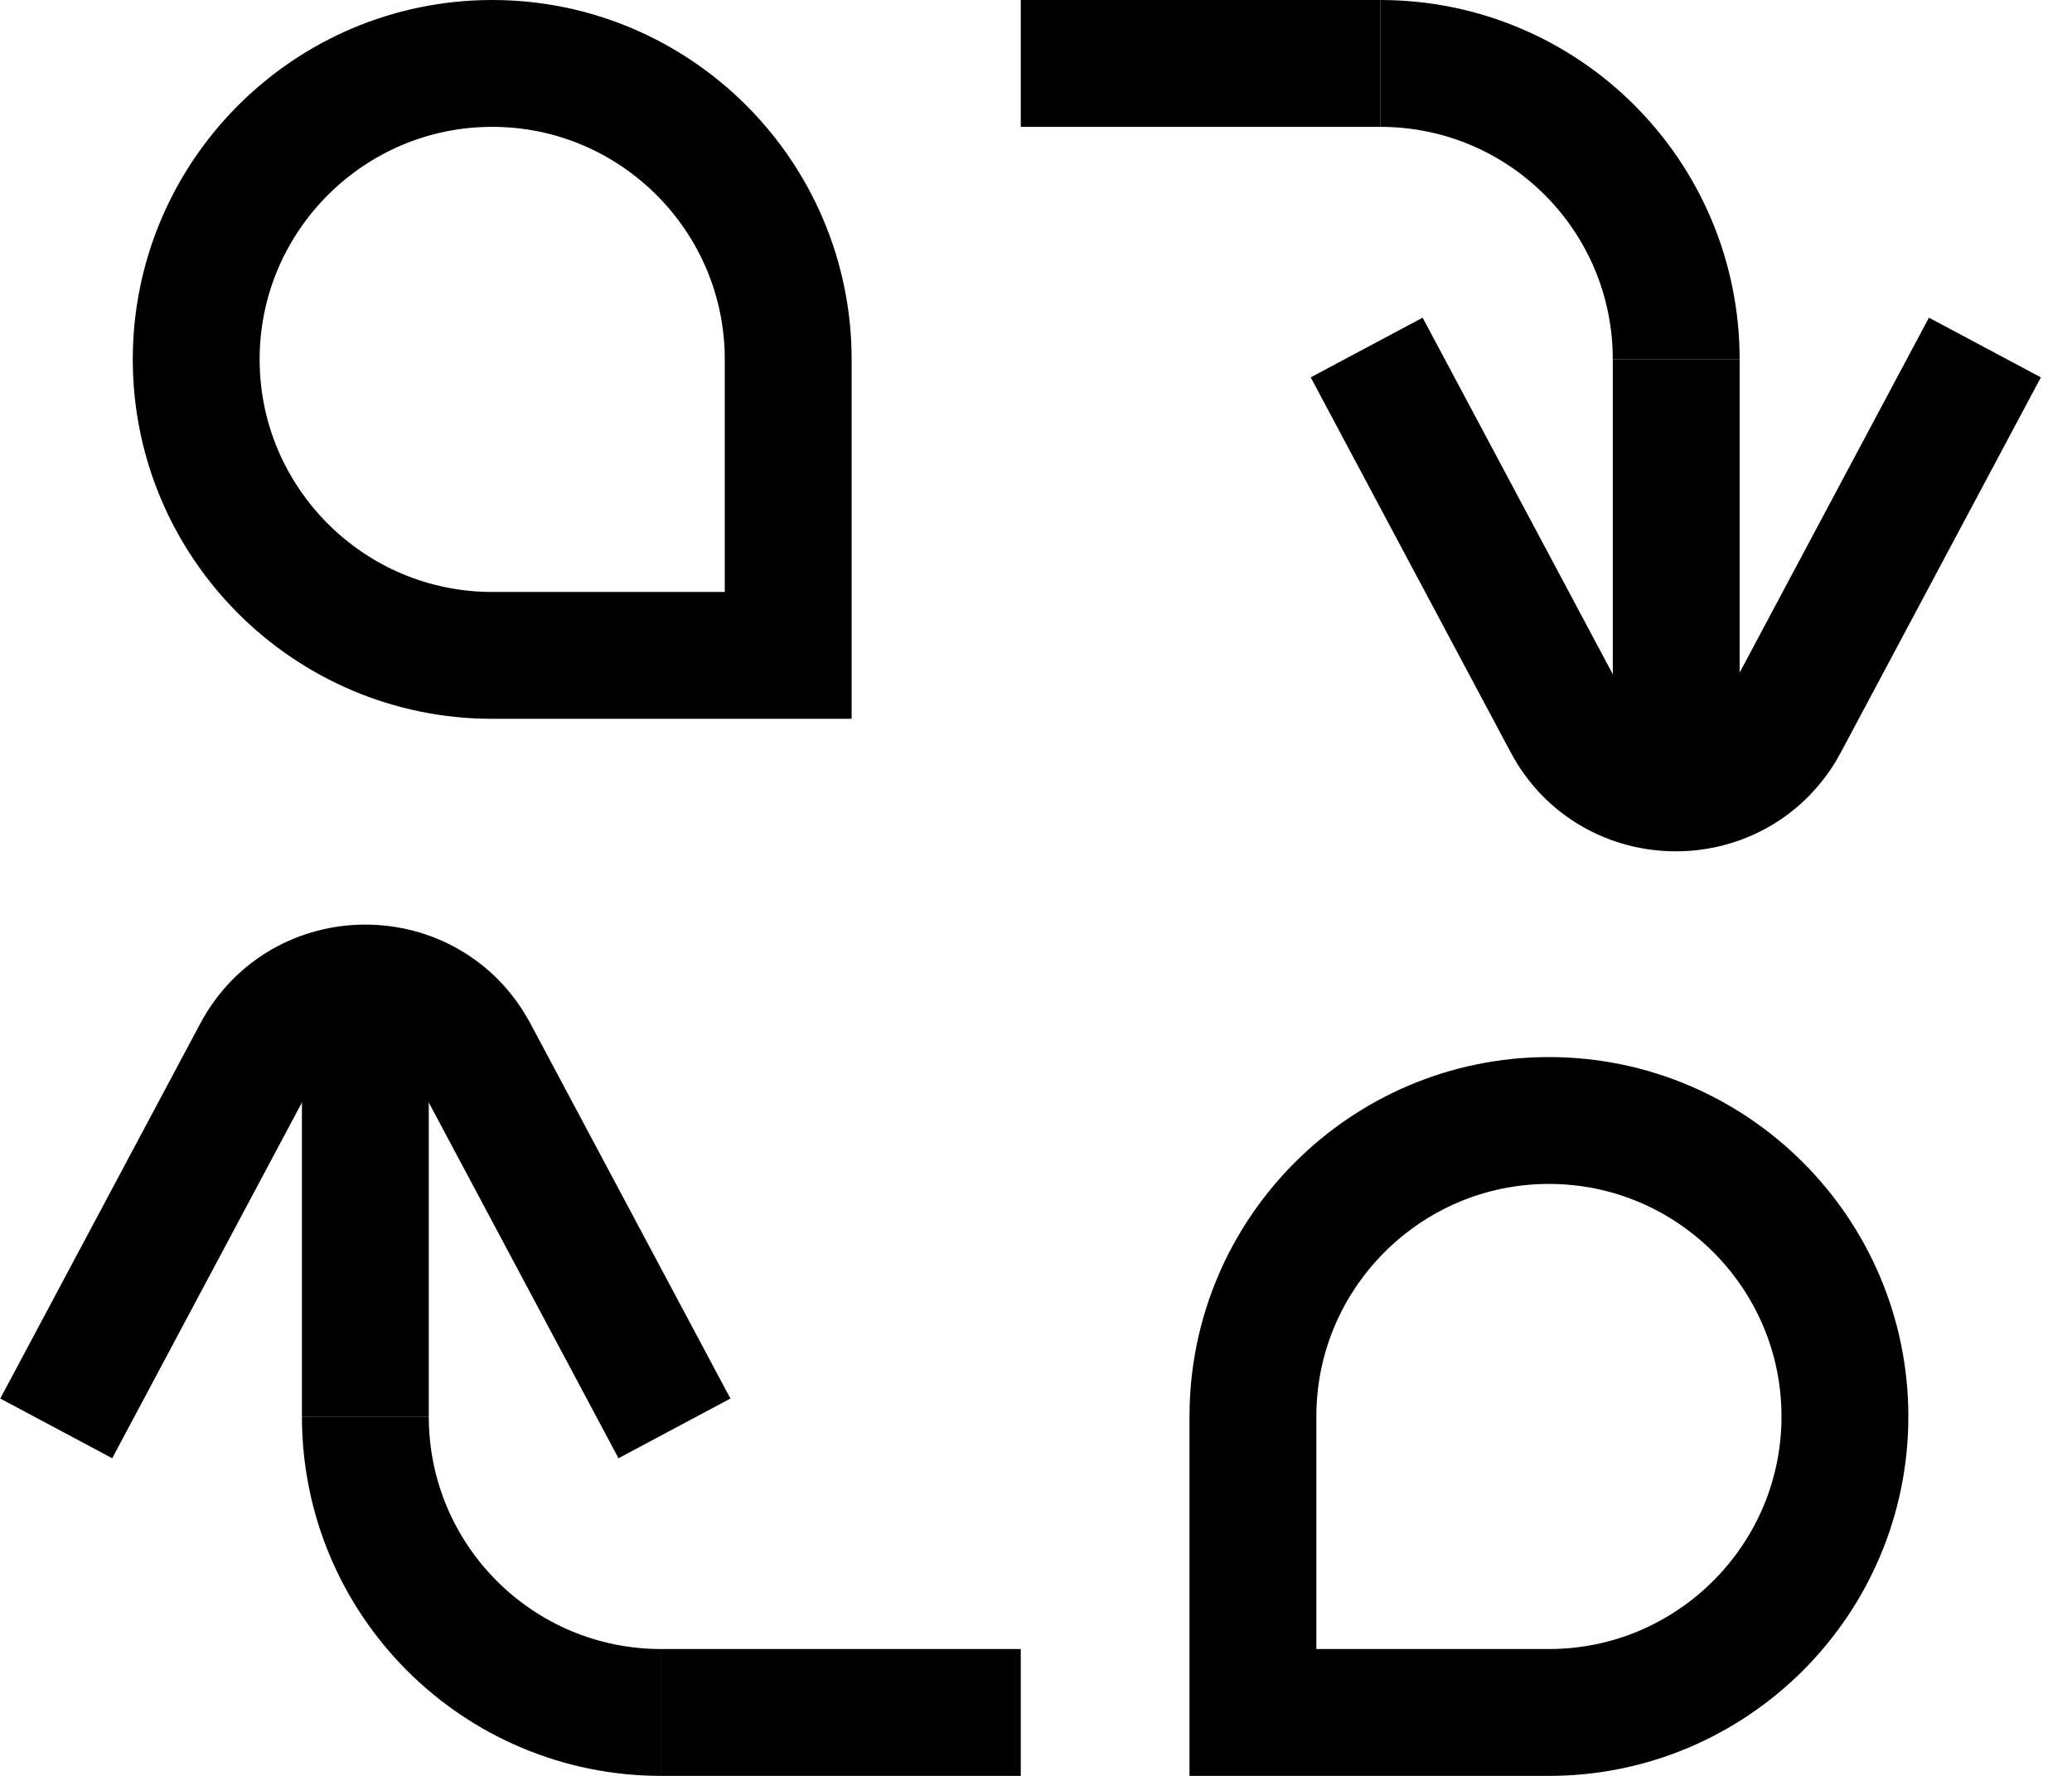
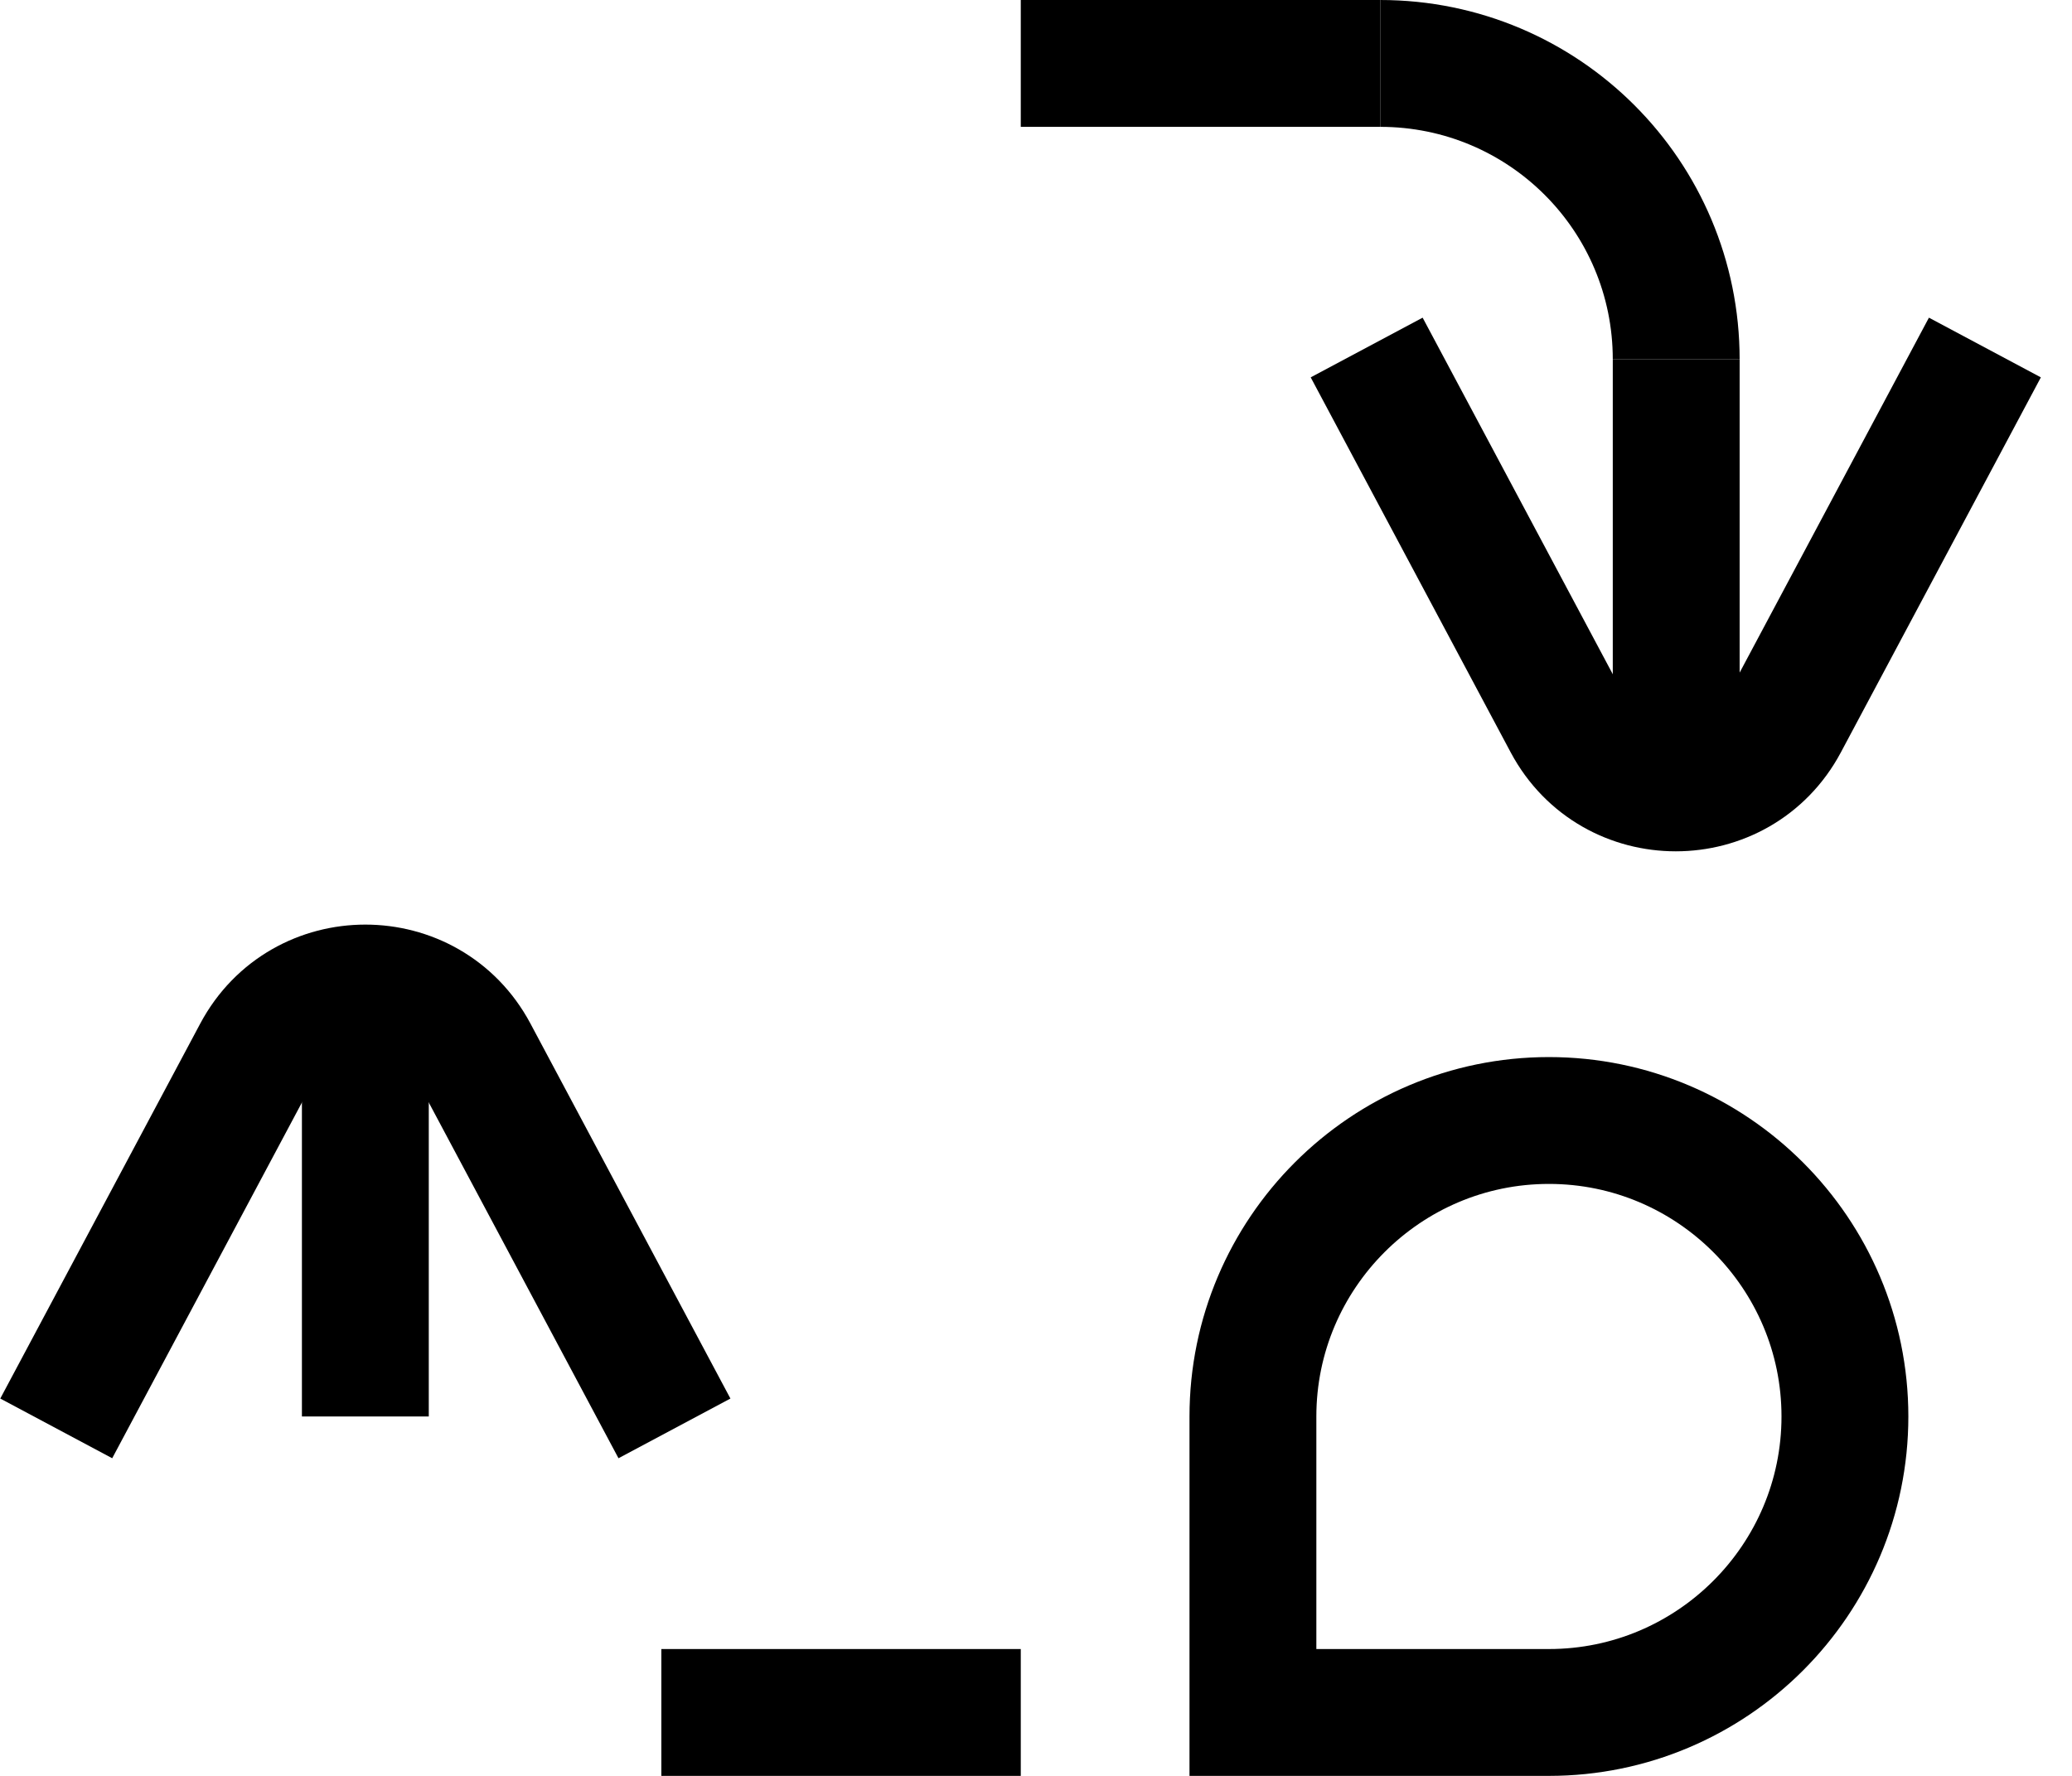
<svg xmlns="http://www.w3.org/2000/svg" width="49" height="42" viewBox="0 0 49 42" fill="none">
  <g clip-path="url(#clip0_11042_9138)">
    <path d="M32.64 1.5C36.51 1.5 39.64 4.63 39.64 8.5" stroke="black" stroke-width="3" stroke-miterlimit="10" />
    <path d="M32.32 8.219L37.05 17.089C38.15 19.149 41.11 19.149 42.21 17.089L46.94 8.219" stroke="black" stroke-width="3" stroke-miterlimit="10" />
    <path d="M39.64 8.5V19" stroke="black" stroke-width="3" stroke-miterlimit="10" />
    <path d="M32.64 1.5H24.14" stroke="black" stroke-width="3" stroke-miterlimit="10" />
-     <path d="M15.64 40.5C11.77 40.5 8.64 37.37 8.64 33.5" stroke="black" stroke-width="3" stroke-miterlimit="10" />
    <path d="M15.95 33.782L11.22 24.912C10.12 22.852 7.16 22.852 6.06 24.912L1.33 33.782" stroke="black" stroke-width="3" stroke-miterlimit="10" />
    <path d="M8.64 33.5V23" stroke="black" stroke-width="3" stroke-miterlimit="10" />
    <path d="M15.64 40.5H24.14" stroke="black" stroke-width="3" stroke-miterlimit="10" />
-     <path d="M11.64 1.5C15.5 1.5 18.64 4.64 18.64 8.5V15.5H11.64C7.78 15.5 4.64 12.36 4.64 8.5C4.64 4.64 7.78 1.5 11.64 1.5Z" stroke="black" stroke-width="3" stroke-miterlimit="10" />
    <path d="M36.63 40.5H29.63V33.5C29.63 29.64 32.77 26.5 36.63 26.5C40.49 26.5 43.63 29.64 43.63 33.5C43.63 37.36 40.49 40.5 36.63 40.5Z" stroke="black" stroke-width="3" stroke-miterlimit="10" />
  </g>
  <defs>
    <clipPath id="clip0_11042_9138">
      <rect width="48.27" height="42" fill="white" />
    </clipPath>
  </defs>
</svg>